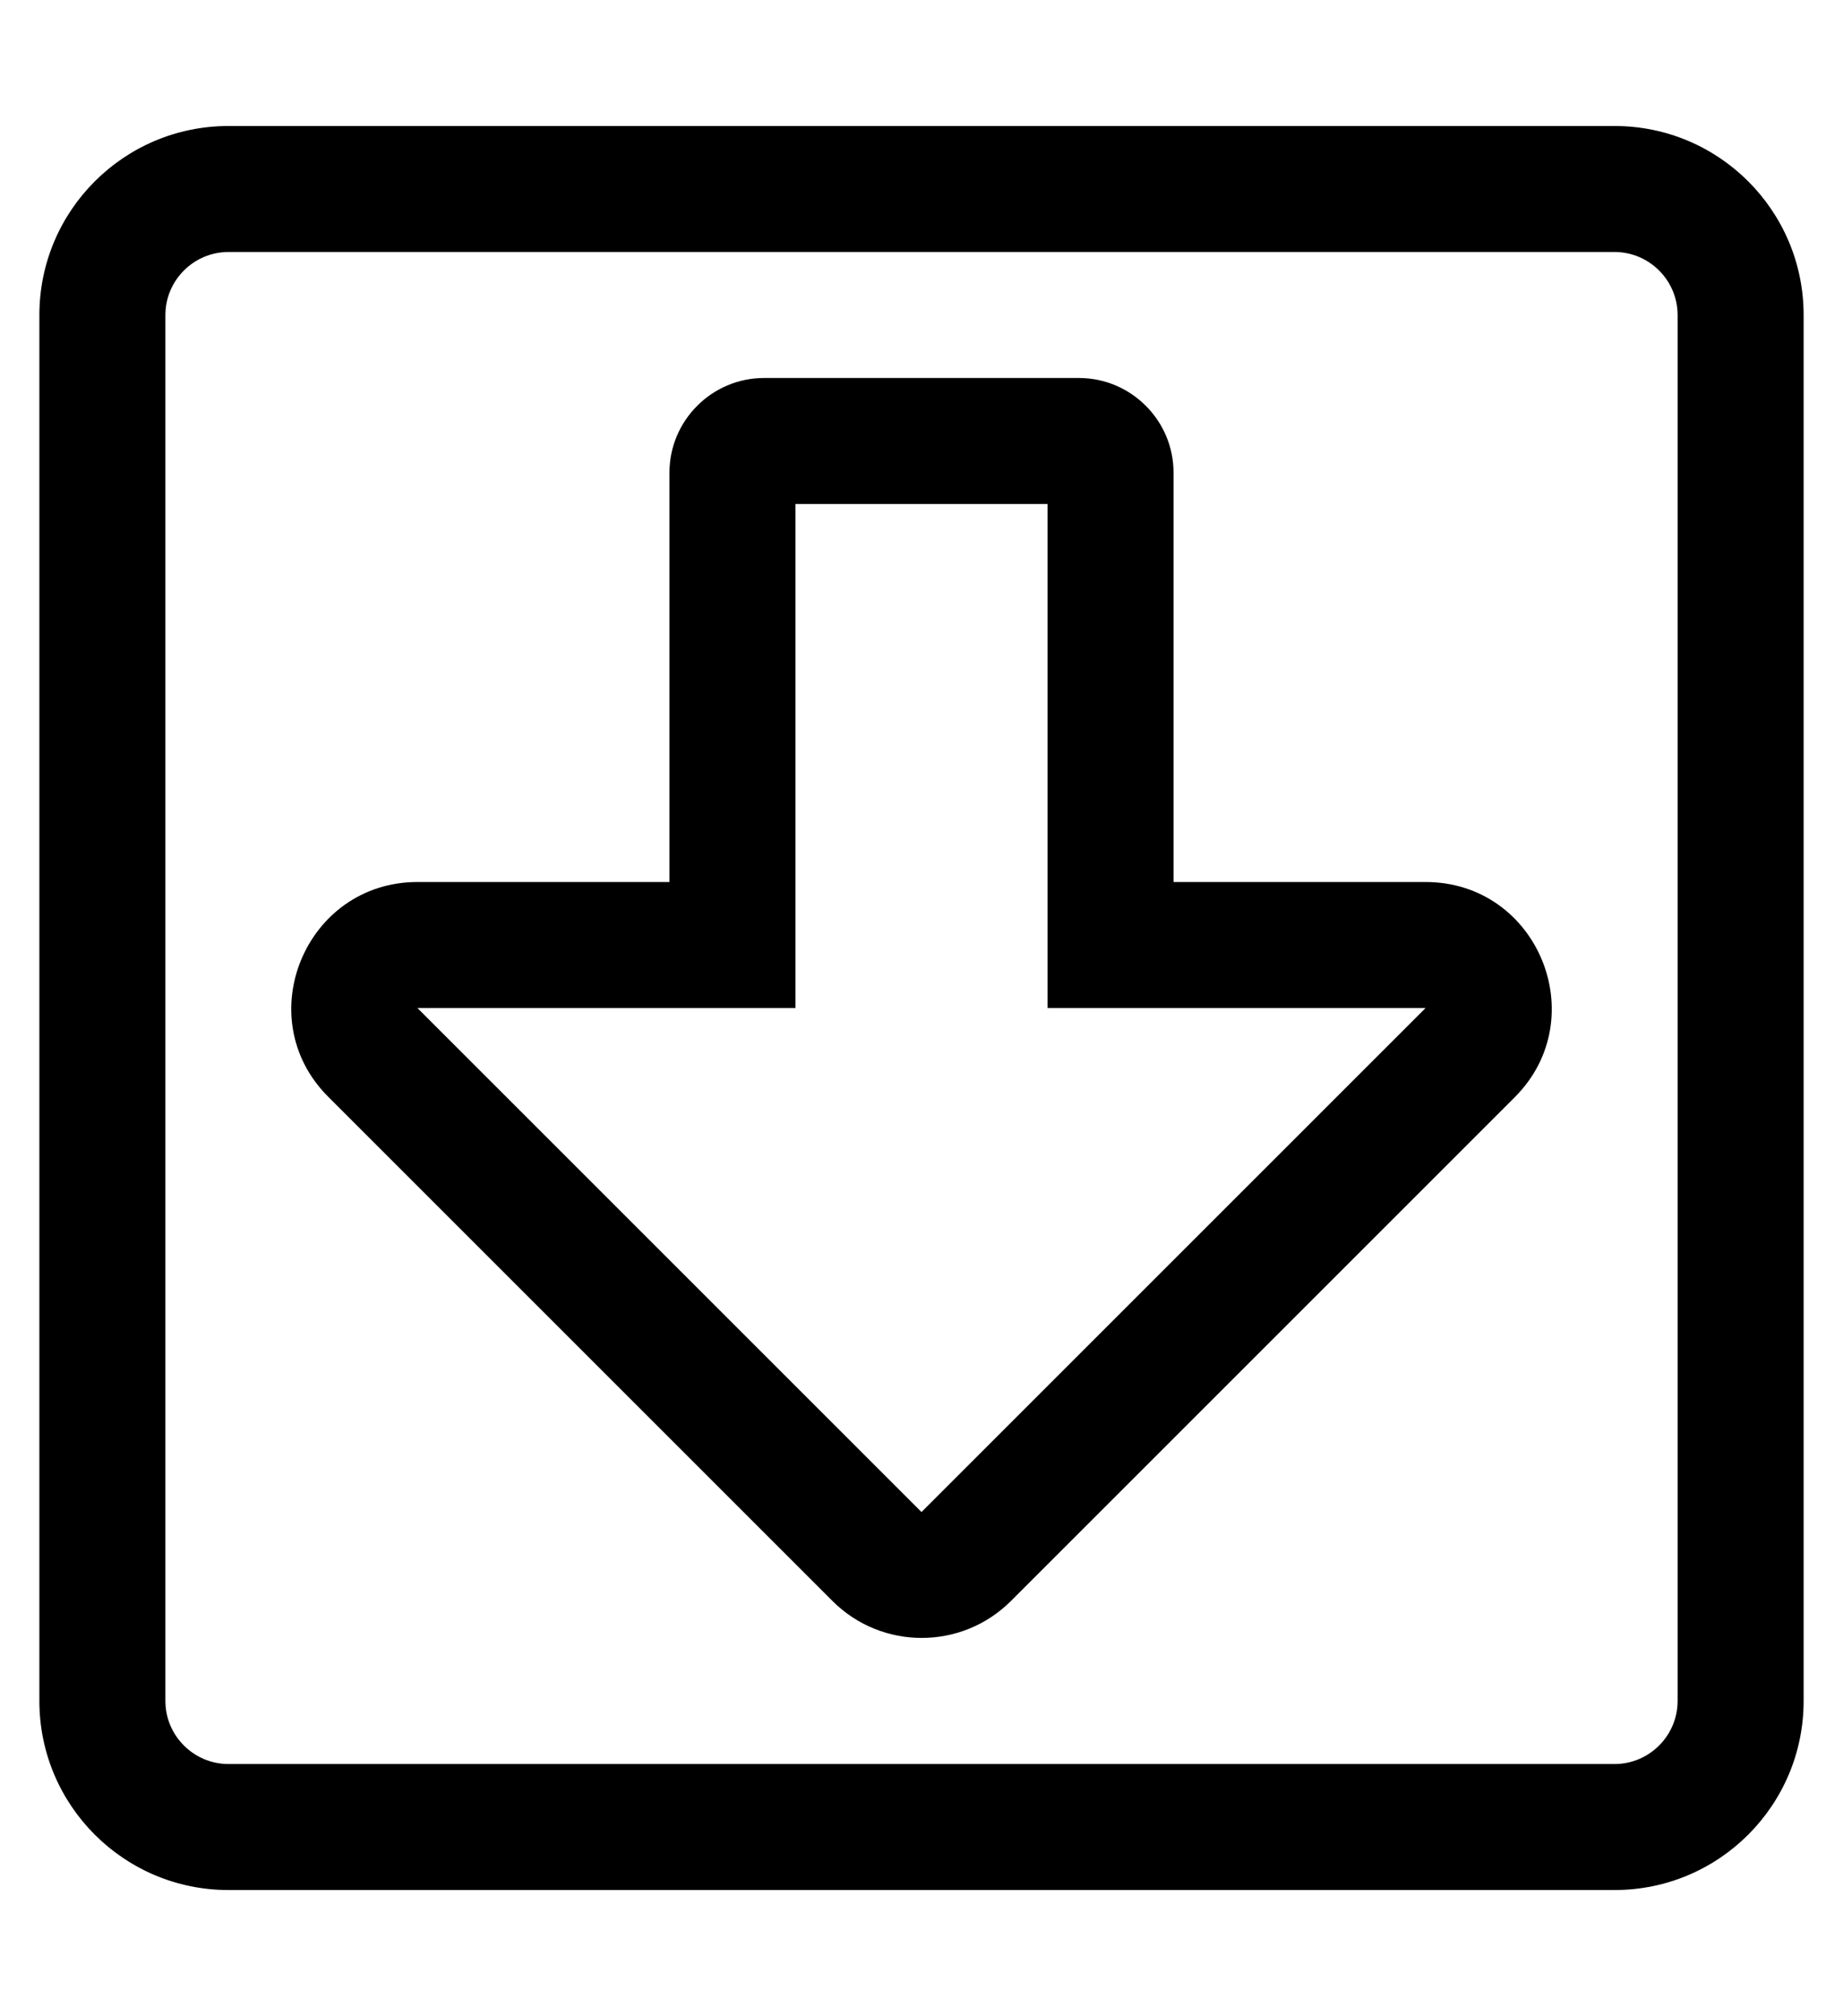
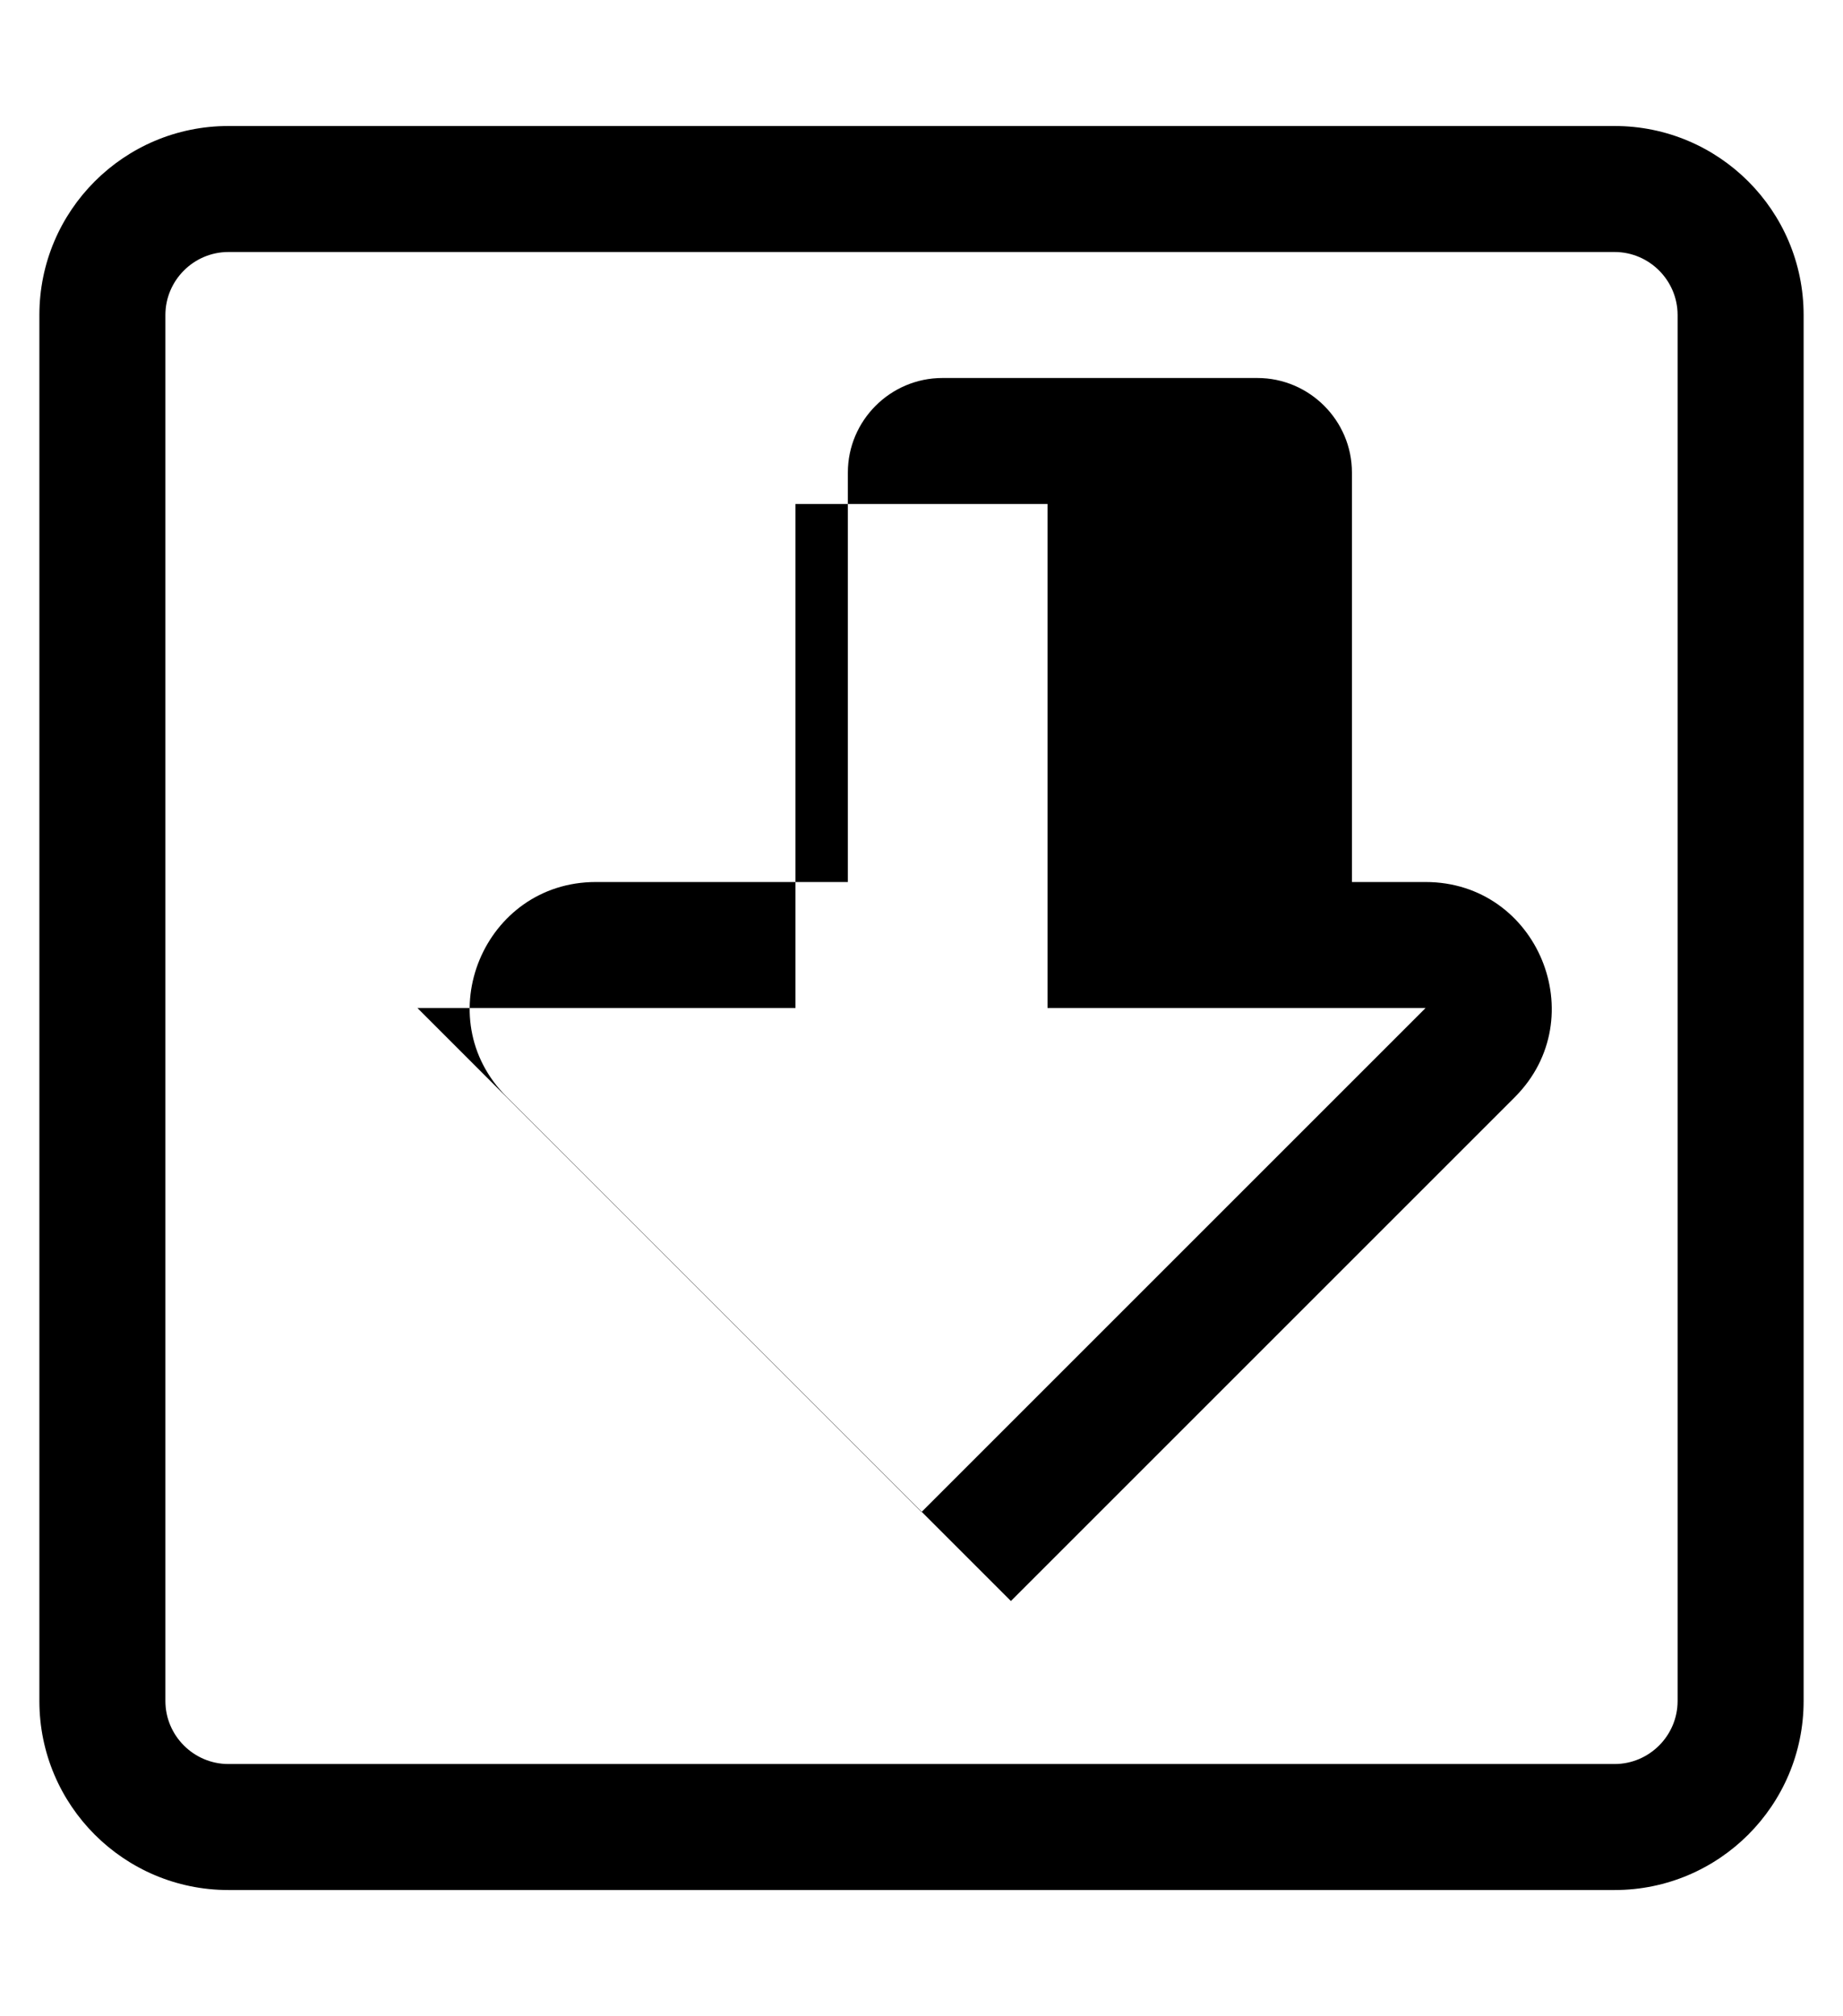
<svg xmlns="http://www.w3.org/2000/svg" version="1.1" viewBox="-10 0 468 512">
-   <path fill="currentColor" d="M400 32c26.5 0 48 21.5 48 48v352c0 26.5 -21.5 48 -48 48h-352c-26.5 0 -48 -21.5 -48 -48v-352c0 -26.5 21.5 -48 48 -48h352zM416 432v-352c0 -8.8 -7.2 -16 -16 -16h-352c-8.8 0 -16 7.2 -16 16v352c0 8.8 7.2 16 16 16h352 c8.8 0 16 -7.2 16 -16zM352 224c28.5 0 42.7 34.5 22.7 54.6l-128 128c-12.5 12.5 -32.8 12.5 -45.3 0l-128 -128c-20.2 -20.1 -5.801 -54.6 22.6 -54.6h64v-104c0 -13.2 10.8 -24 24 -24h80c13.2 0 24 10.8 24 24v104 h64zM224 384l128 -128h-96v-128h-64v128h-96z" />
+   <path fill="currentColor" d="M400 32c26.5 0 48 21.5 48 48v352c0 26.5 -21.5 48 -48 48h-352c-26.5 0 -48 -21.5 -48 -48v-352c0 -26.5 21.5 -48 48 -48h352zM416 432v-352c0 -8.8 -7.2 -16 -16 -16h-352c-8.8 0 -16 7.2 -16 16v352c0 8.8 7.2 16 16 16h352 c8.8 0 16 -7.2 16 -16zM352 224c28.5 0 42.7 34.5 22.7 54.6l-128 128l-128 -128c-20.2 -20.1 -5.801 -54.6 22.6 -54.6h64v-104c0 -13.2 10.8 -24 24 -24h80c13.2 0 24 10.8 24 24v104 h64zM224 384l128 -128h-96v-128h-64v128h-96z" />
</svg>